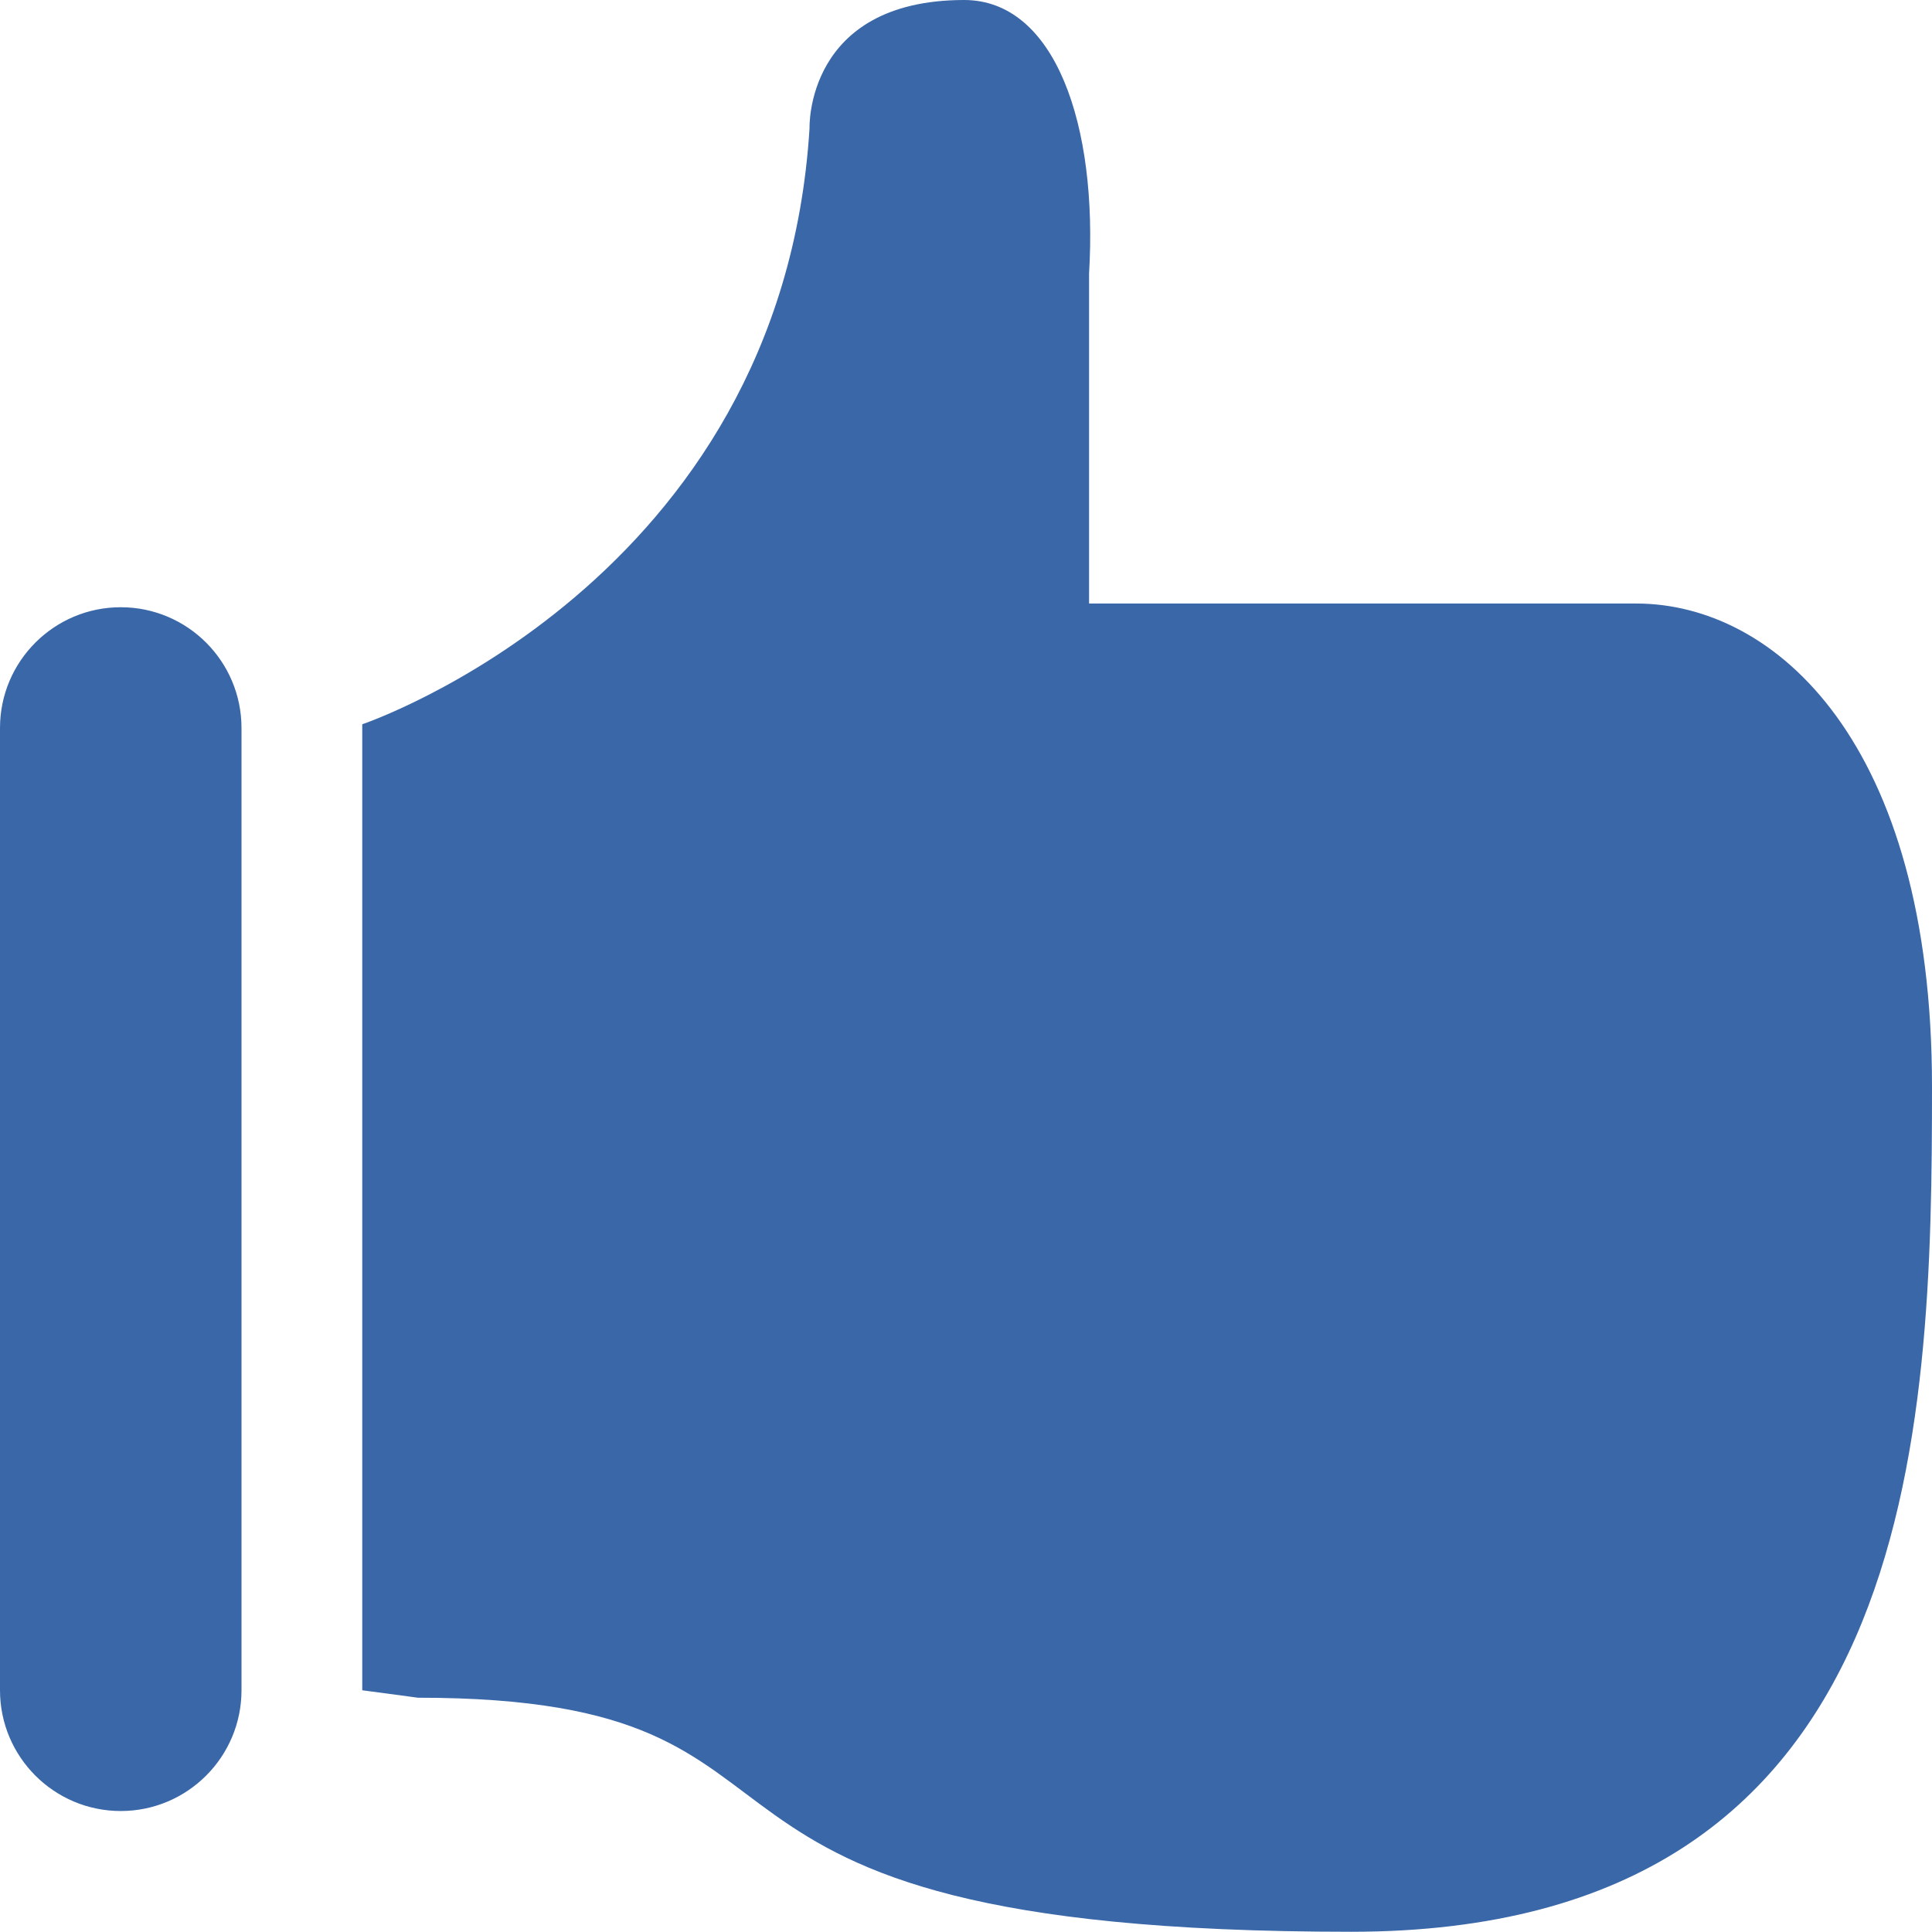
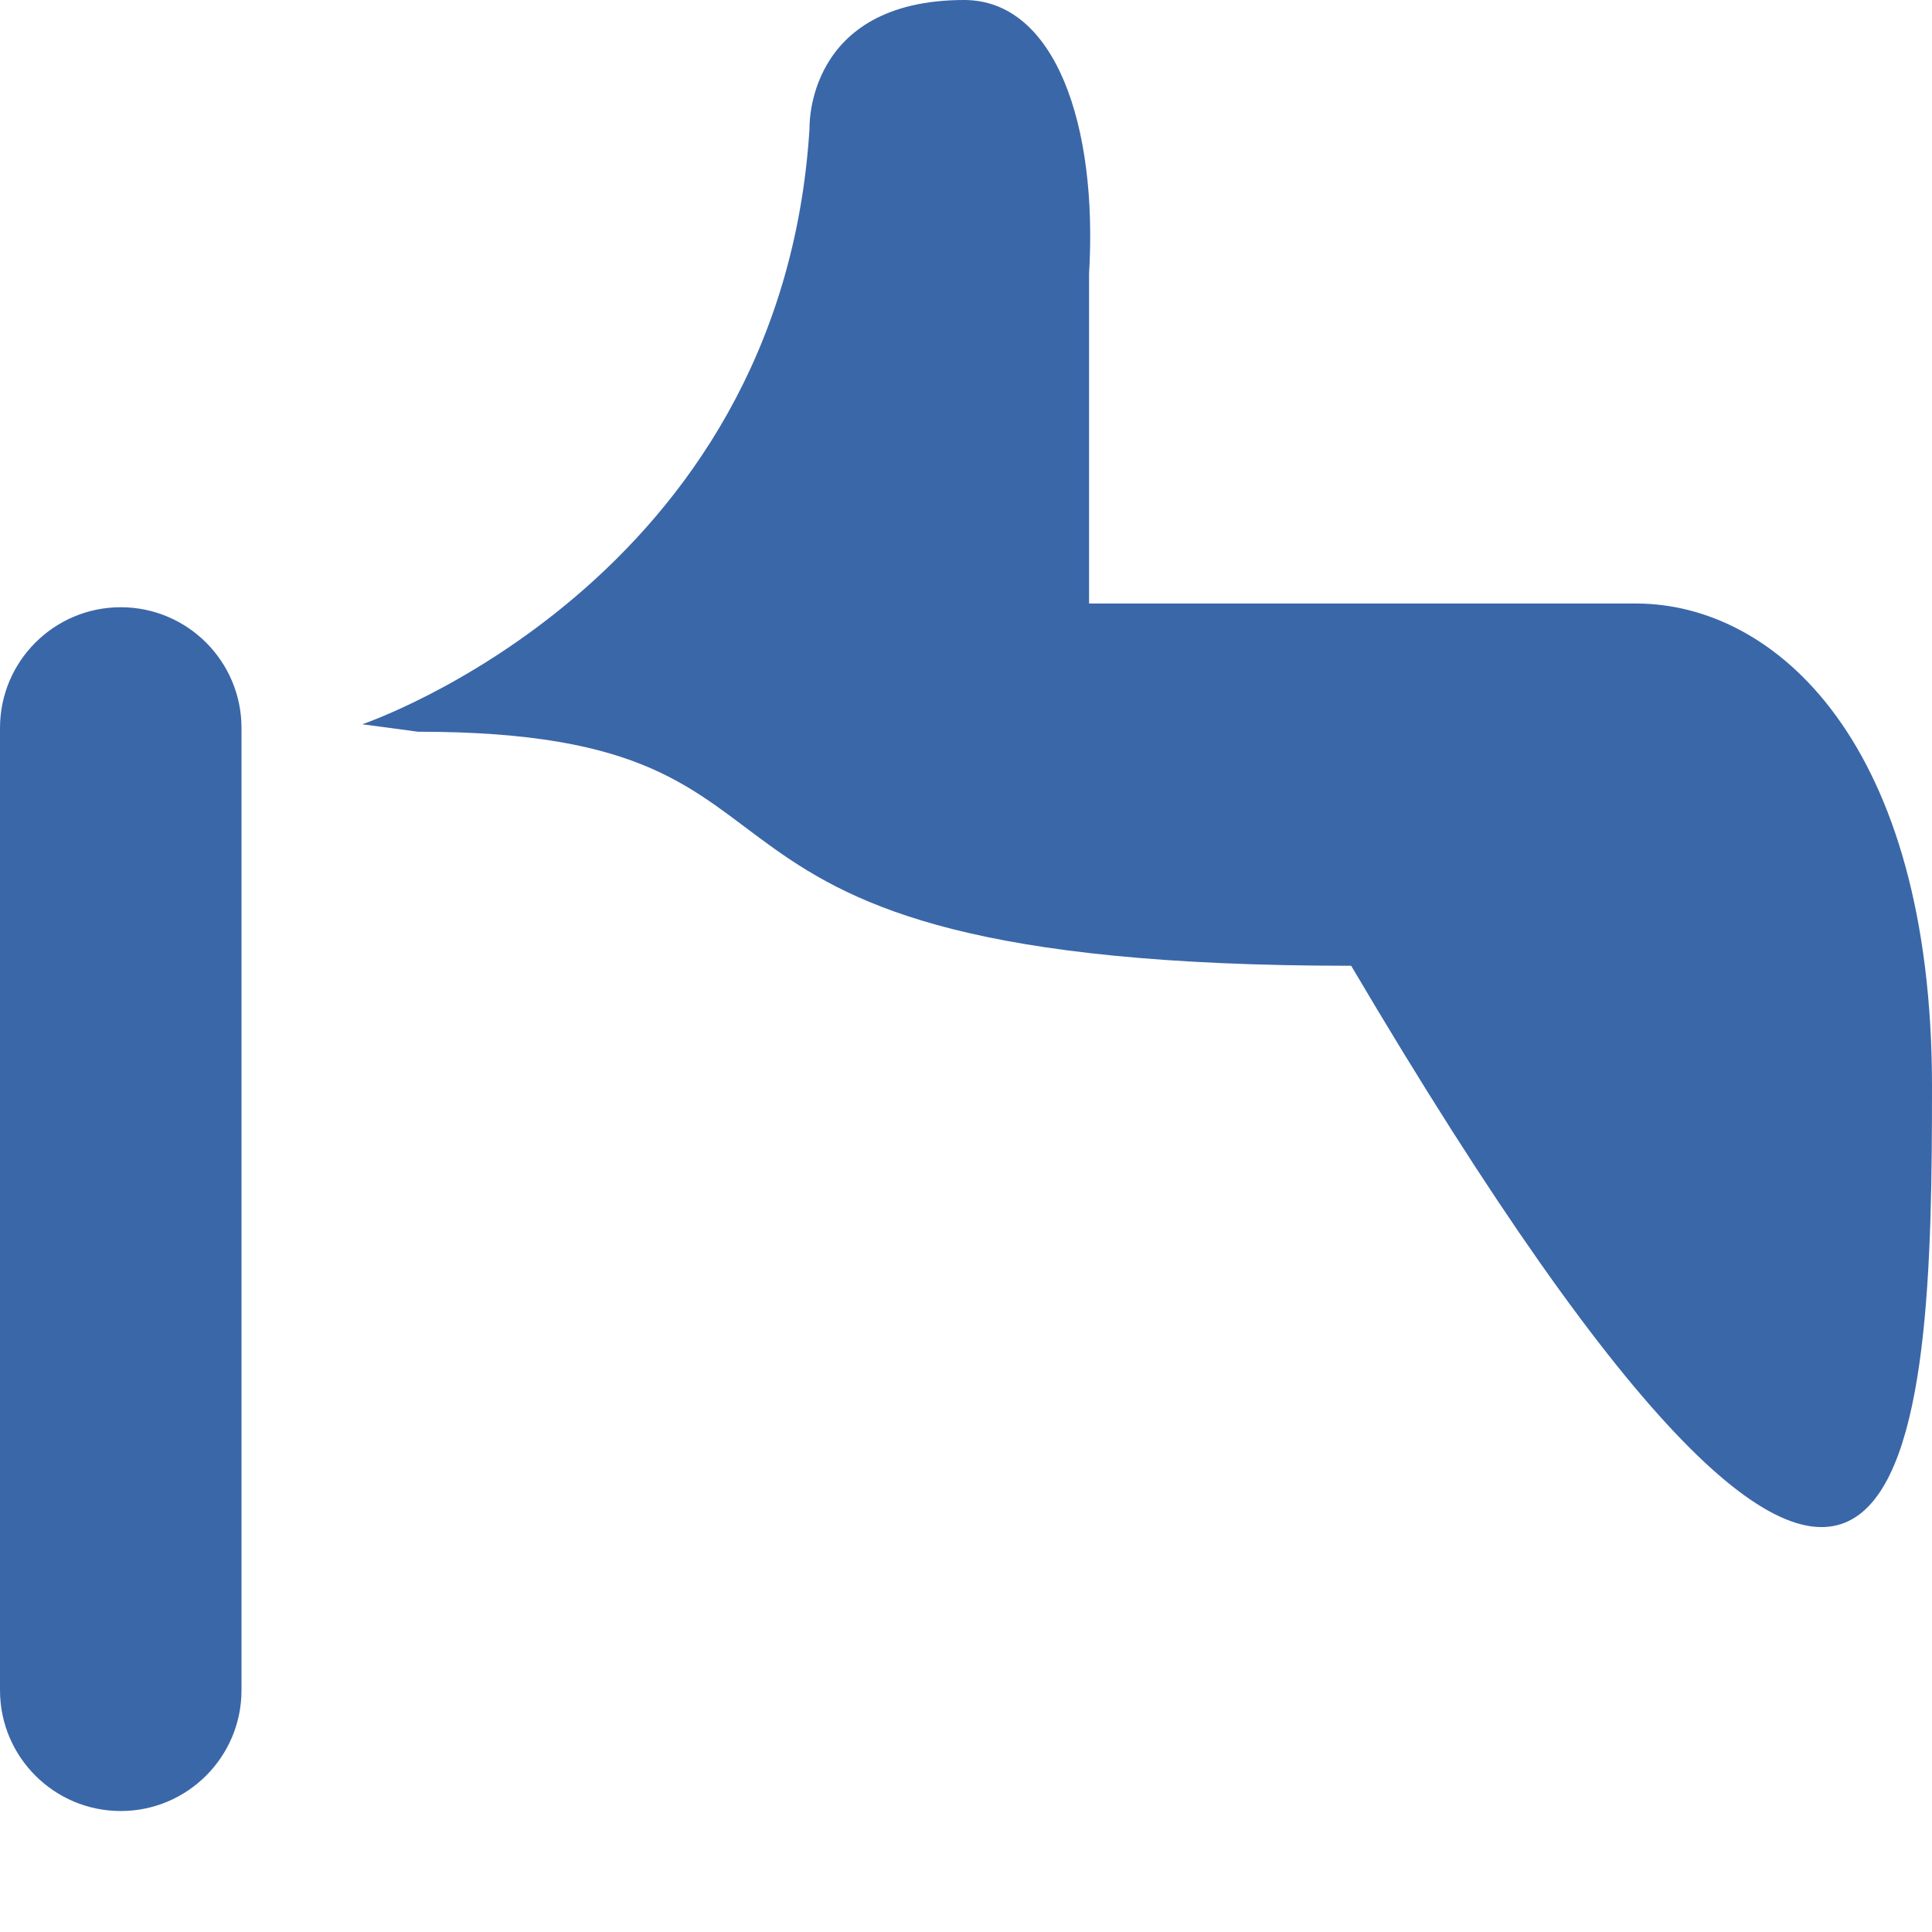
<svg xmlns="http://www.w3.org/2000/svg" version="1.1" id="Capa_1" x="0px" y="0px" width="76px" height="75.991px" viewBox="0 0 76 75.991" enable-background="new 0 0 76 75.991" xml:space="preserve">
  <g>
-     <path fill="#3A67A8" d="M64.362,23.741c0,0-16.504,0-21.521,0V10.767C43.19,4.927,41.512-0.004,37.919,0   c-6.251,0.01-6.074,5.047-6.074,5.047C30.731,22.934,14.25,28.491,14.25,28.491v38l2.189,0.293c17.97,0,7.188,9.207,36.713,9.207   C75.573,75.991,76,56.258,76,42.741C76,29.222,69.84,23.741,64.362,23.741z M4.75,71.241c2.621,0,4.75-2.129,4.75-4.75V28.637   c0-2.623-2.129-4.75-4.75-4.75S0,26.014,0,28.637v37.854C0,69.112,2.129,71.241,4.75,71.241z" />
+     <path fill="#3A67A8" d="M64.362,23.741c0,0-16.504,0-21.521,0V10.767C43.19,4.927,41.512-0.004,37.919,0   c-6.251,0.01-6.074,5.047-6.074,5.047C30.731,22.934,14.25,28.491,14.25,28.491l2.189,0.293c17.97,0,7.188,9.207,36.713,9.207   C75.573,75.991,76,56.258,76,42.741C76,29.222,69.84,23.741,64.362,23.741z M4.75,71.241c2.621,0,4.75-2.129,4.75-4.75V28.637   c0-2.623-2.129-4.75-4.75-4.75S0,26.014,0,28.637v37.854C0,69.112,2.129,71.241,4.75,71.241z" />
  </g>
</svg>